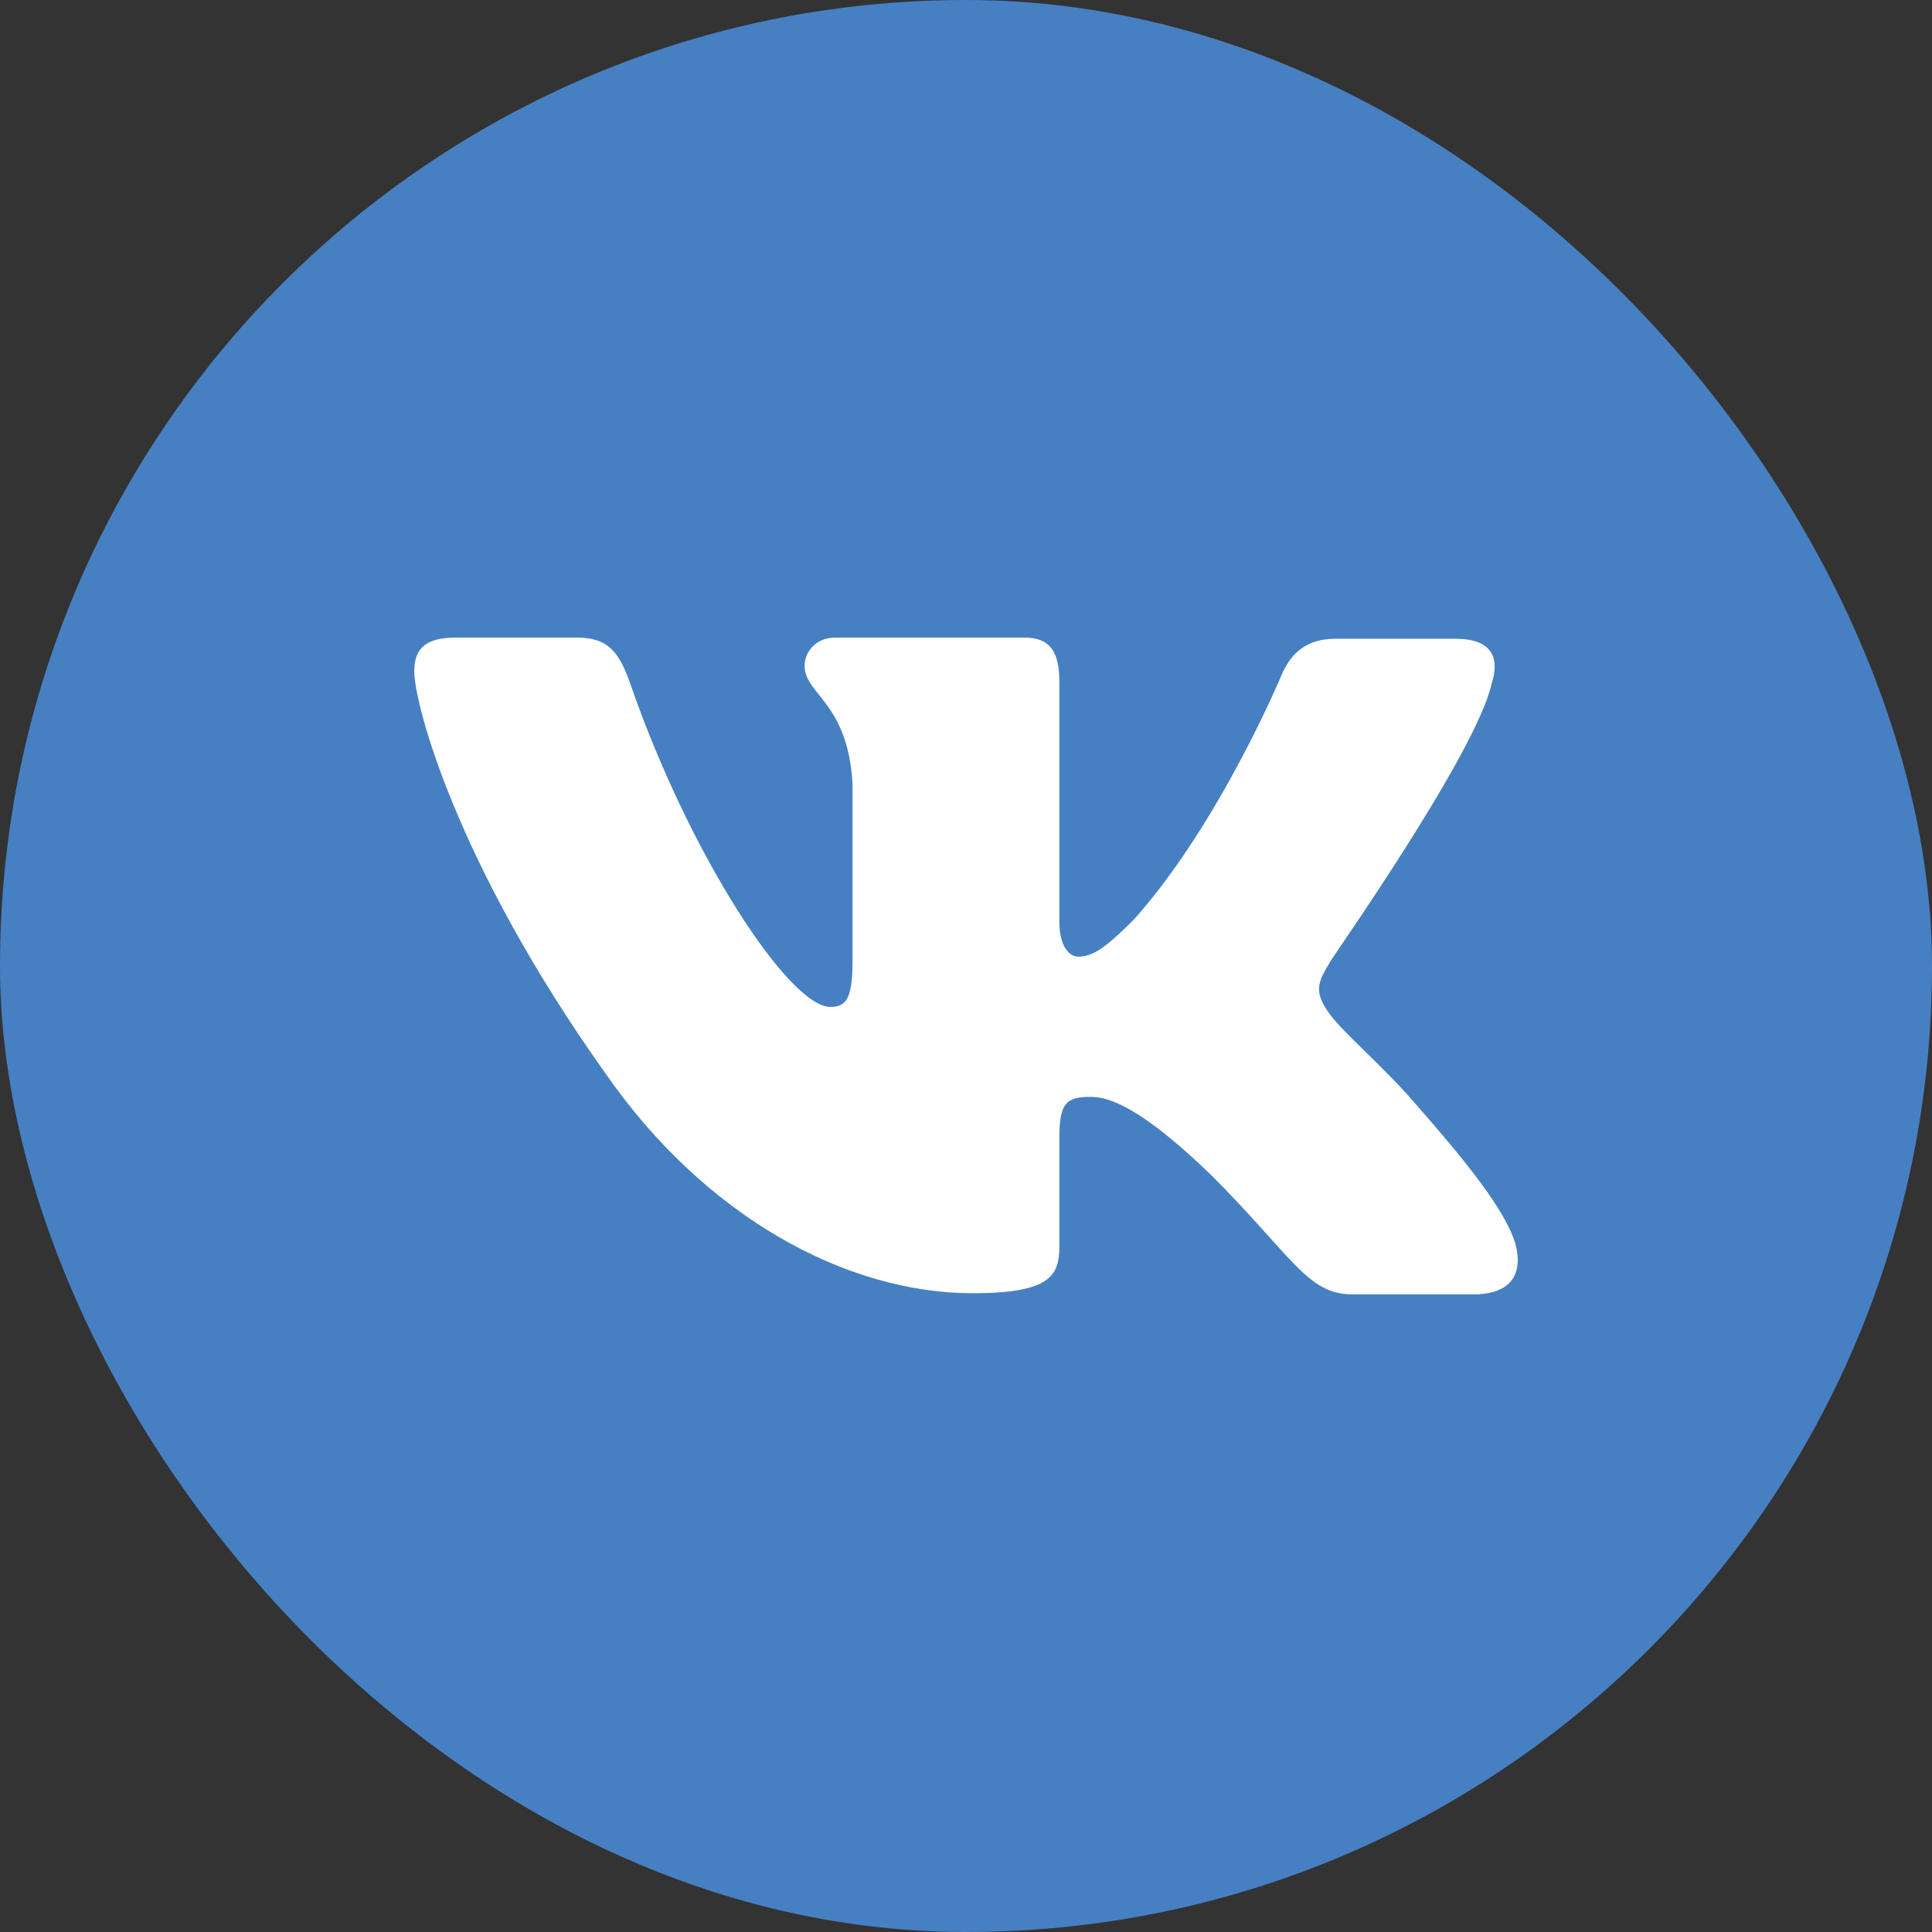
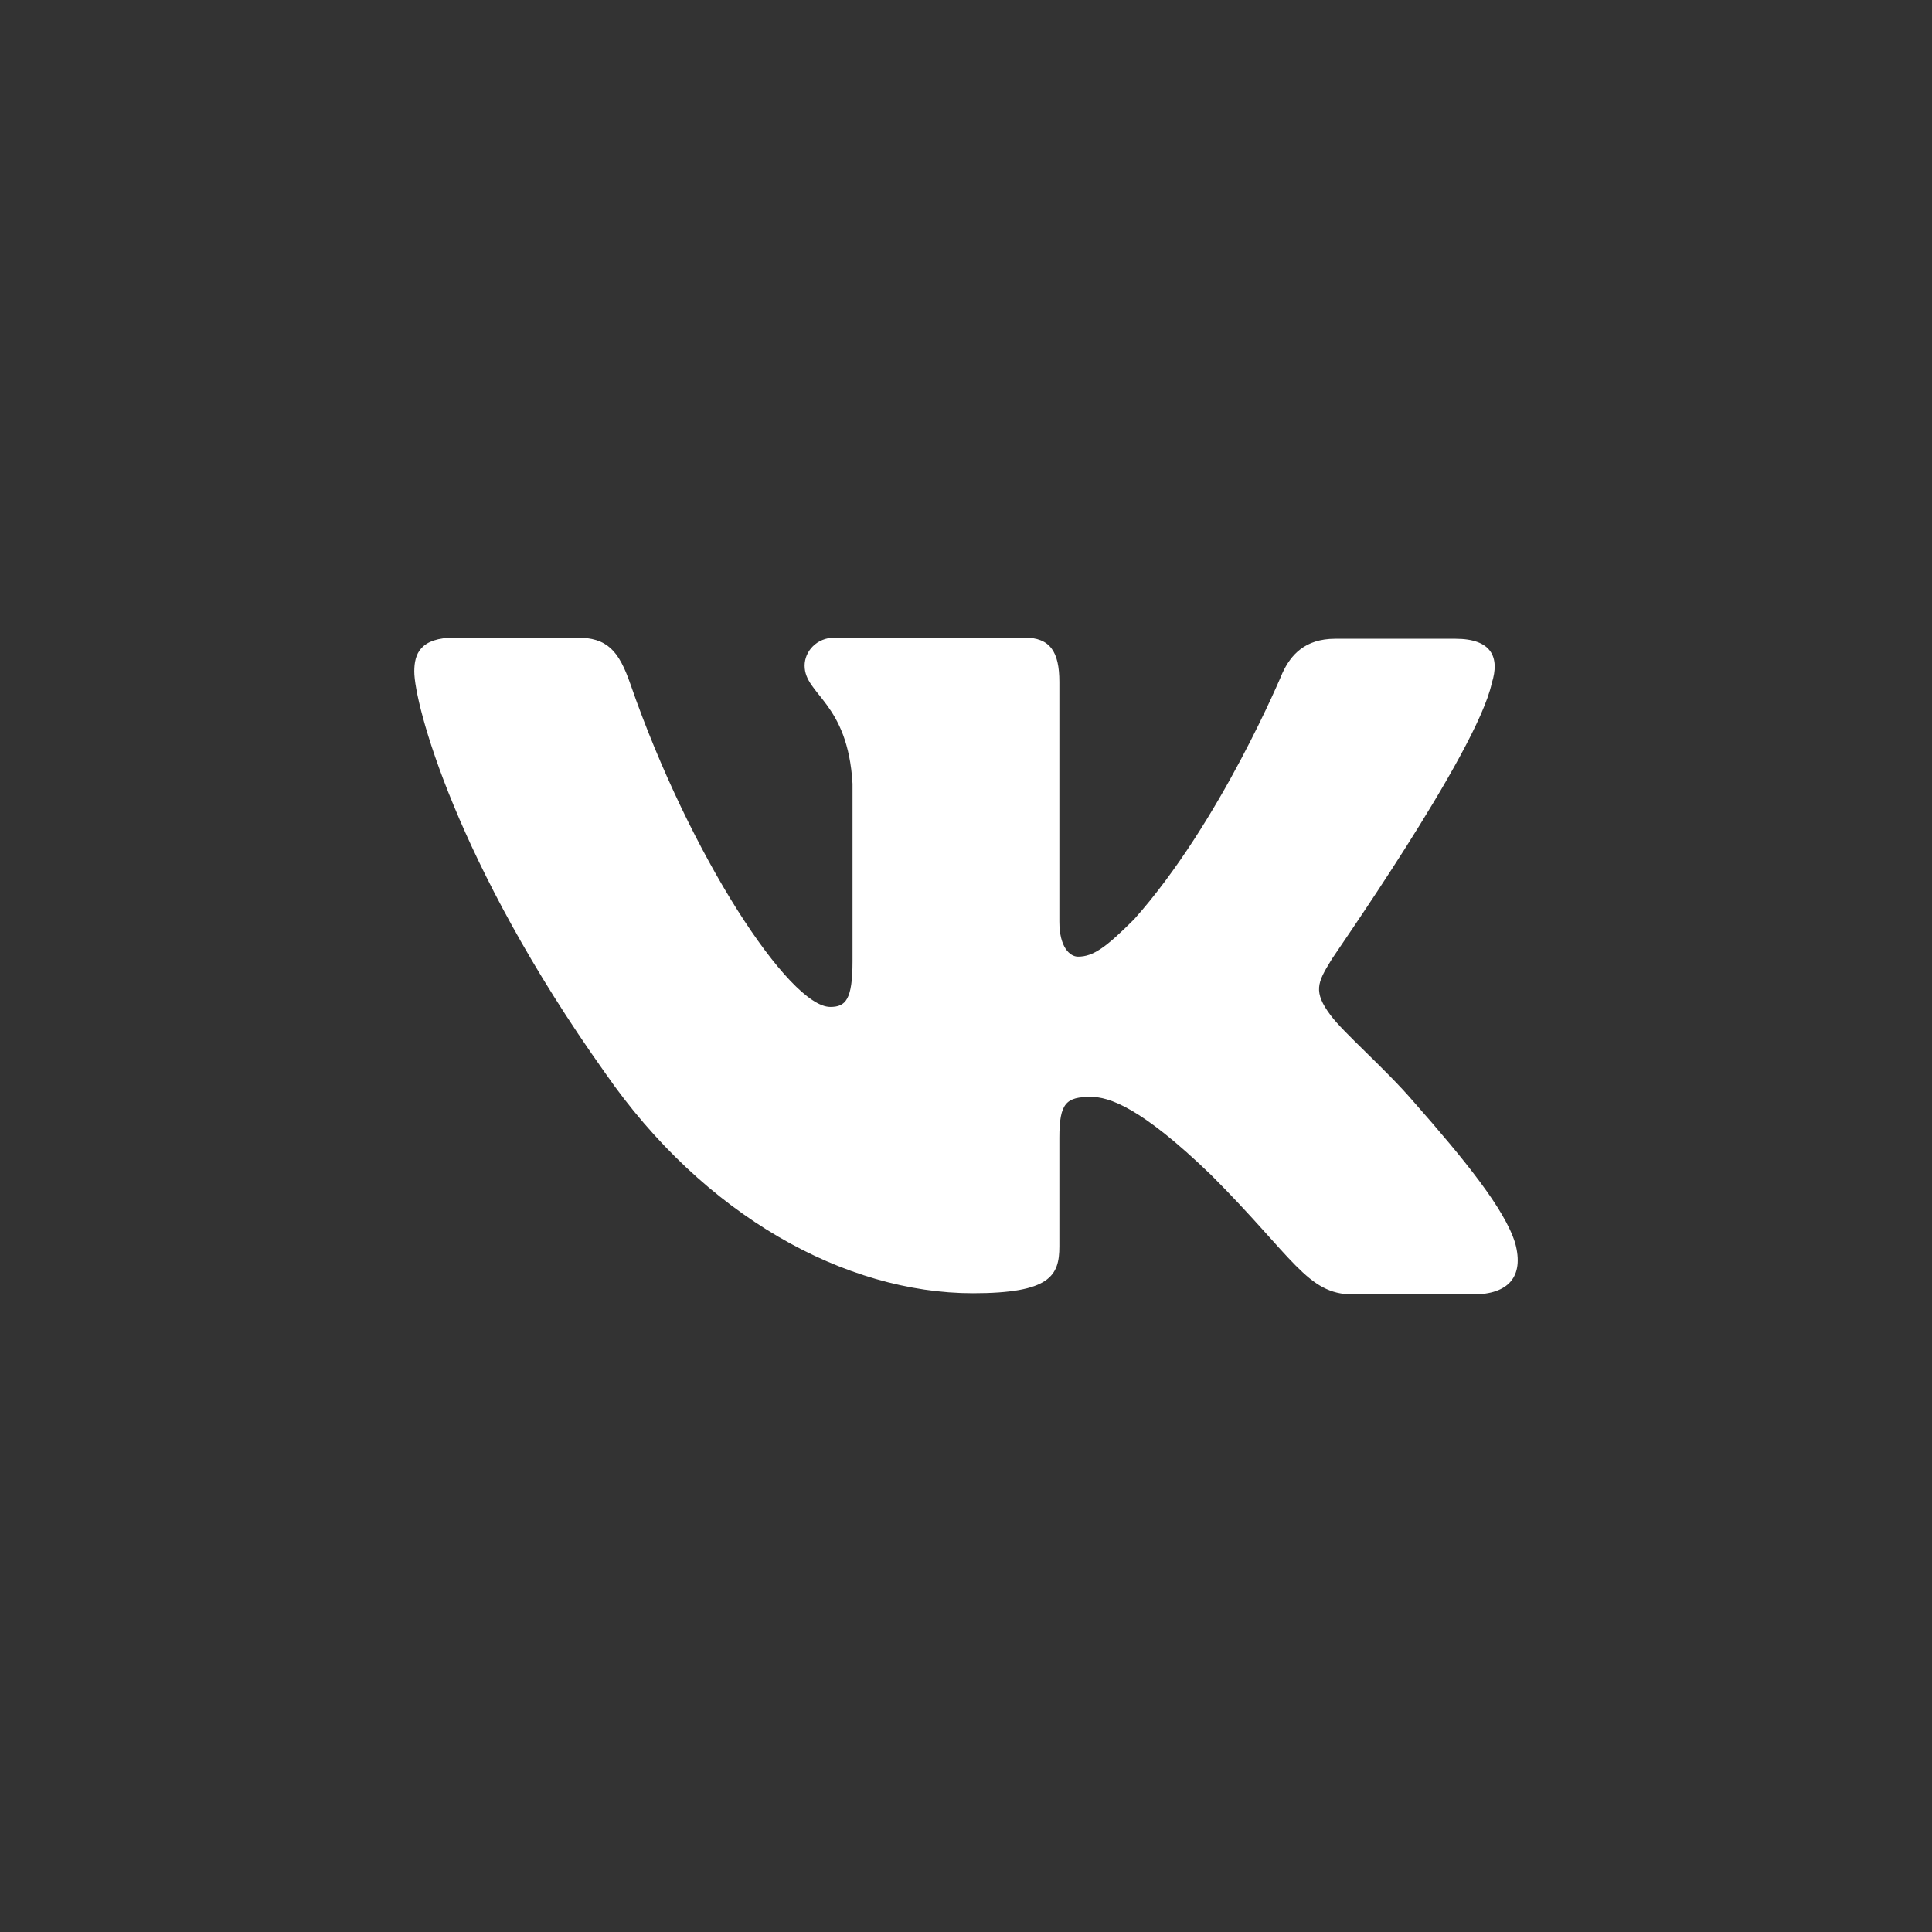
<svg xmlns="http://www.w3.org/2000/svg" width="56" height="56" viewBox="0 0 56 56" fill="none">
  <rect x="0" y="0" width="56" height="56" fill="#333333" stroke="none" />
-   <rect width="56" height="56" rx="28" fill="#4680C2" />
  <path fill-rule="evenodd" clip-rule="evenodd" d="M43.24 19.802C43.477 19.057 43.24 18.515 42.19 18.515H38.701C37.82 18.515 37.414 18.989 37.176 19.498C37.176 19.498 35.381 23.834 32.874 26.645C32.061 27.458 31.689 27.729 31.248 27.729C31.011 27.729 30.706 27.458 30.706 26.713V19.768C30.706 18.888 30.436 18.481 29.69 18.481H24.203C23.661 18.481 23.322 18.888 23.322 19.294C23.322 20.141 24.575 20.344 24.711 22.716V27.864C24.711 28.982 24.508 29.186 24.067 29.186C22.881 29.186 20.002 24.816 18.275 19.836C17.936 18.854 17.597 18.481 16.716 18.481H13.193C12.177 18.481 12.008 18.956 12.008 19.464C12.008 20.378 13.193 24.985 17.529 31.083C20.409 35.249 24.508 37.485 28.2 37.485C30.436 37.485 30.706 36.977 30.706 36.13V32.98C30.706 31.963 30.91 31.794 31.621 31.794C32.129 31.794 33.044 32.065 35.11 34.063C37.481 36.435 37.888 37.519 39.209 37.519H42.698C43.714 37.519 44.188 37.011 43.917 36.028C43.613 35.046 42.461 33.623 40.97 31.929C40.157 30.981 38.938 29.931 38.565 29.423C38.057 28.745 38.193 28.474 38.565 27.864C38.532 27.864 42.8 21.835 43.24 19.802Z" fill="white" />
</svg>